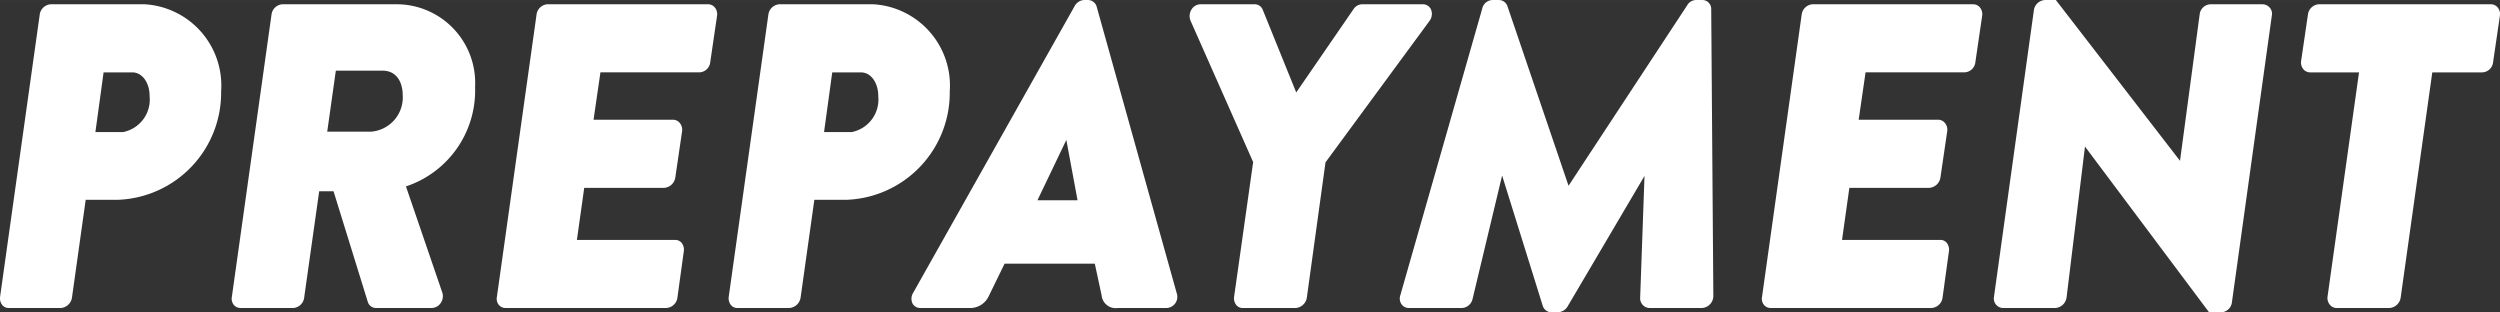
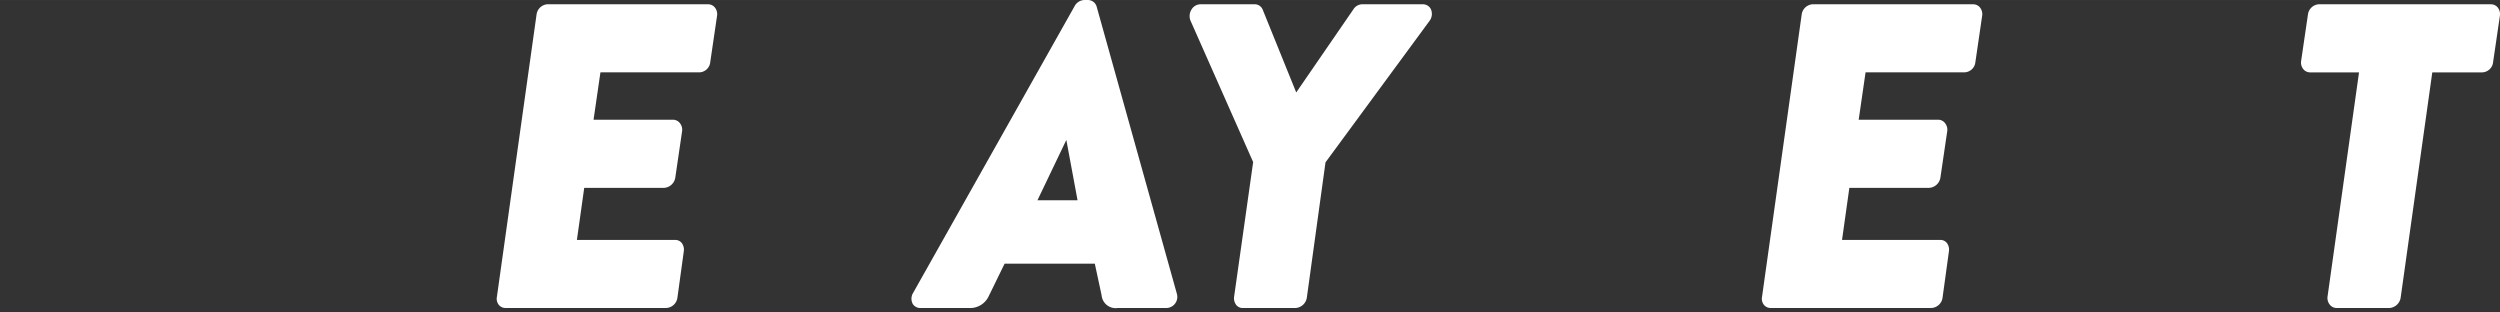
<svg xmlns="http://www.w3.org/2000/svg" width="40.364mm" height="5.042mm" viewBox="0 0 114.417 14.291">
  <rect x="0" y="0" width="114.417" height="14.291" fill="#333333" stroke="none" />
  <defs>
    <style>.a1f1fc1f-5909-42fe-80a8-35e1ad3e40c9{fill:#fff;}</style>
  </defs>
  <g id="a012a0f1-cdd7-4730-8380-59e70d6e601a" data-name="Ebene 2">
    <g id="ee210709-4f40-4f01-8be0-101d52ff2f29" data-name="Ebene 1">
-       <path class="a1f1fc1f-5909-42fe-80a8-35e1ad3e40c9" d="M6.621.195h-4.29a.544.544,0,0,0-.514.48L.003,13.588a.495.495,0,0,0,.111.384.375.375,0,0,0,.286.124H2.78a.559.559,0,0,0,.514-.477l.628-4.476h1.49A4.904,4.904,0,0,0,10.12,4.182,3.726,3.726,0,0,0,6.621.195Zm-.995,5.85h-1.26l.375-2.733H6.056c.451,0,.791.466.791,1.084A1.517,1.517,0,0,1,5.627,6.045Z" />
-       <path class="a1f1fc1f-5909-42fe-80a8-35e1ad3e40c9" d="M18.186.195H12.92a.541.541,0,0,0-.495.48l-1.812,12.9a.45.45,0,0,0,.086.376.392.392,0,0,0,.31.144h2.418a.54.54,0,0,0,.494-.477l.687-4.865h.657l1.569,5.066a.39.39,0,0,0,.396.276h2.516a.508.508,0,0,0,.424-.227.546.546,0,0,0,.064-.504l-1.655-4.833a4.621,4.621,0,0,0,3.164-4.546A3.599,3.599,0,0,0,18.186.195Zm.246,4.161a1.575,1.575,0,0,1-1.455,1.67h-2.001l.394-2.793H17.503C18.188,3.233,18.431,3.813,18.431,4.356Z" />
      <path class="a1f1fc1f-5909-42fe-80a8-35e1ad3e40c9" d="M32.402.195H25.05a.541.541,0,0,0-.495.479l-1.812,12.901a.45.45,0,0,0,.085.376.393.393,0,0,0,.31.144h7.352a.543.543,0,0,0,.514-.478l.293-2.13a.499.499,0,0,0-.111-.385A.378.378,0,0,0,30.9,10.98h-4.497l.335-2.383h3.655a.555.555,0,0,0,.514-.478L31.22,5.988a.485.485,0,0,0-.12-.373.398.398,0,0,0-.297-.136H27.165l.315-2.168h4.533a.519.519,0,0,0,.494-.476l.313-2.132a.485.485,0,0,0-.115-.375A.402.402,0,0,0,32.402.195Z" />
-       <path class="a1f1fc1f-5909-42fe-80a8-35e1ad3e40c9" d="M43.467,4.182A3.726,3.726,0,0,0,39.969.195h-4.29a.544.544,0,0,0-.514.48l-1.814,12.912a.495.495,0,0,0,.111.384.375.375,0,0,0,.286.124h2.379a.559.559,0,0,0,.514-.477L37.27,9.143h1.49A4.904,4.904,0,0,0,43.467,4.182ZM38.974,6.045h-1.26l.375-2.733h1.315c.451,0,.791.466.791,1.084A1.517,1.517,0,0,1,38.974,6.045Z" />
      <path class="a1f1fc1f-5909-42fe-80a8-35e1ad3e40c9" d="M50.19.301A.417.417,0,0,0,49.798,0h-.175a.523.523,0,0,0-.44.278l-7.391,13.124-.001.002a.508.508,0,0,0-.019.502.407.407,0,0,0,.363.19H44.357a.938.938,0,0,0,.892-.538l.727-1.49h4.13l.31,1.44a.65.65,0,0,0,.747.588h2.204a.51.51,0,0,0,.491-.665ZM49.316,9.166H47.48l1.323-2.762Z" />
      <path class="a1f1fc1f-5909-42fe-80a8-35e1ad3e40c9" d="M65.483.411a.41.41,0,0,0-.377-.216H62.357a.484.484,0,0,0-.415.23L59.324,4.231,57.793.449a.395.395,0,0,0-.389-.254h-2.457a.486.486,0,0,0-.403.22.568.568,0,0,0-.062.521L57.353,7.417,56.48,13.589a.499.499,0,0,0,.112.384.377.377,0,0,0,.286.123h2.418a.559.559,0,0,0,.514-.478l.854-6.189L65.424.957A.533.533,0,0,0,65.483.411Z" />
-       <path class="a1f1fc1f-5909-42fe-80a8-35e1ad3e40c9" d="M77.939,0h-.293a.48.48,0,0,0-.435.252L71.787,8.501,68.99.281A.416.416,0,0,0,68.598,0h-.274a.5.5,0,0,0-.49.403L64.09,13.507a.465.465,0,0,0,.057.423.412.412,0,0,0,.336.166h2.398a.525.525,0,0,0,.512-.408l1.354-5.655L70.605,13.99a.417.417,0,0,0,.392.301h.312a.547.547,0,0,0,.44-.276L75.264,8.05l-.2,5.608a.445.445,0,0,0,.417.438H77.88a.552.552,0,0,0,.534-.555L78.317.438A.412.412,0,0,0,77.939,0Z" />
      <path class="a1f1fc1f-5909-42fe-80a8-35e1ad3e40c9" d="M90.303.195H82.951a.541.541,0,0,0-.495.479l-1.812,12.901a.45.45,0,0,0,.085.376.393.393,0,0,0,.31.144h7.352a.543.543,0,0,0,.514-.478l.293-2.13a.499.499,0,0,0-.111-.385.378.378,0,0,0-.287-.123H84.304l.335-2.383h3.655a.555.555,0,0,0,.514-.478l.313-2.131a.485.485,0,0,0-.12-.373.398.398,0,0,0-.297-.136H85.066l.315-2.168h4.533a.519.519,0,0,0,.494-.476L90.72.702a.488.488,0,0,0-.116-.375A.402.402,0,0,0,90.303.195Z" />
-       <path class="a1f1fc1f-5909-42fe-80a8-35e1ad3e40c9" d="M103.544.195h-2.379a.52.52,0,0,0-.495.478L99.772,7.36,94.09,0h-.491a.542.542,0,0,0-.514.462L91.252,13.626a.434.434,0,0,0,.416.47h2.398a.559.559,0,0,0,.514-.48l.843-6.909,5.642,7.535.038.05h.55a.516.516,0,0,0,.495-.459L103.981.665a.412.412,0,0,0-.106-.319A.443.443,0,0,0,103.544.195Z" />
      <path class="a1f1fc1f-5909-42fe-80a8-35e1ad3e40c9" d="M114.3.327a.403.403,0,0,0-.302-.132h-7.878a.539.539,0,0,0-.494.477l-.313,2.132a.489.489,0,0,0,.115.376.403.403,0,0,0,.302.132h2.235l-1.443,10.276a.483.483,0,0,0,.12.372.397.397,0,0,0,.297.136h2.418a.559.559,0,0,0,.514-.477l1.447-10.307h2.29a.519.519,0,0,0,.494-.476l.313-2.132A.488.488,0,0,0,114.3.327Z" />
    </g>
  </g>
</svg>